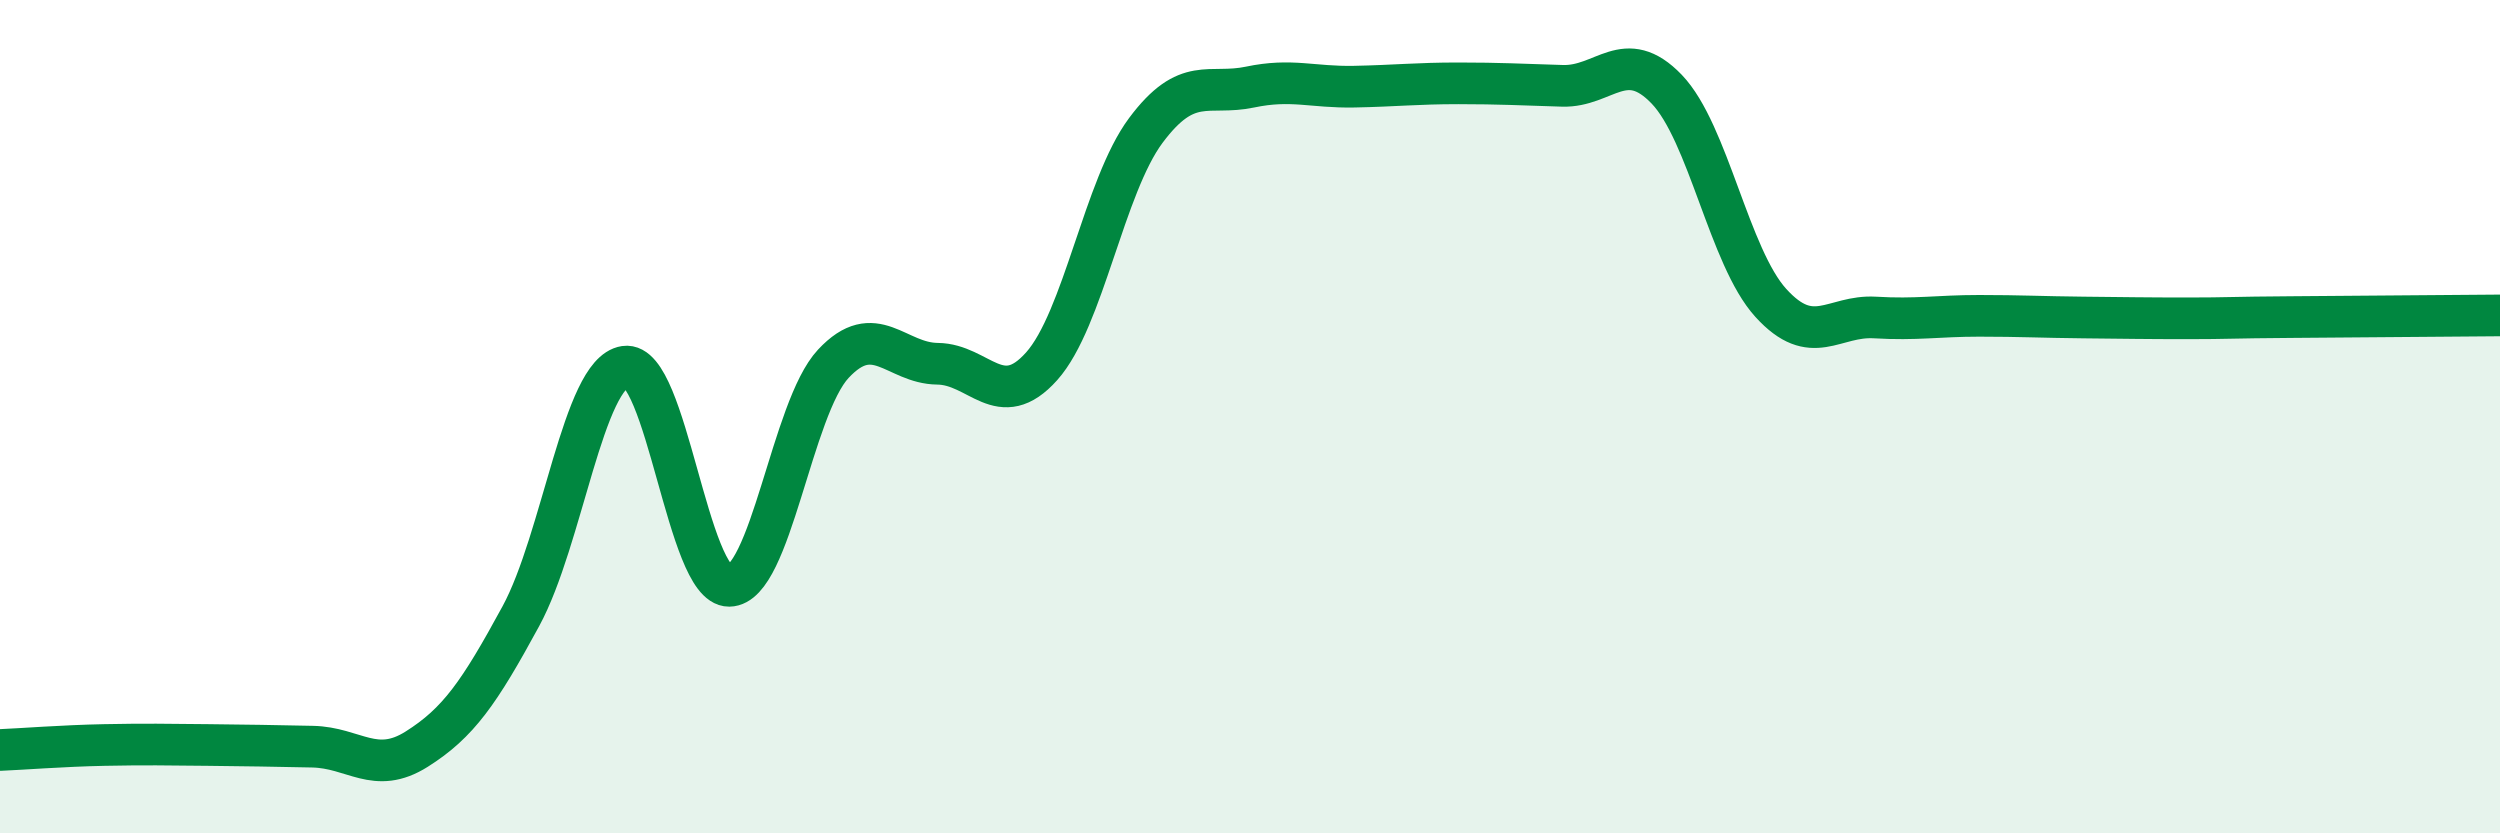
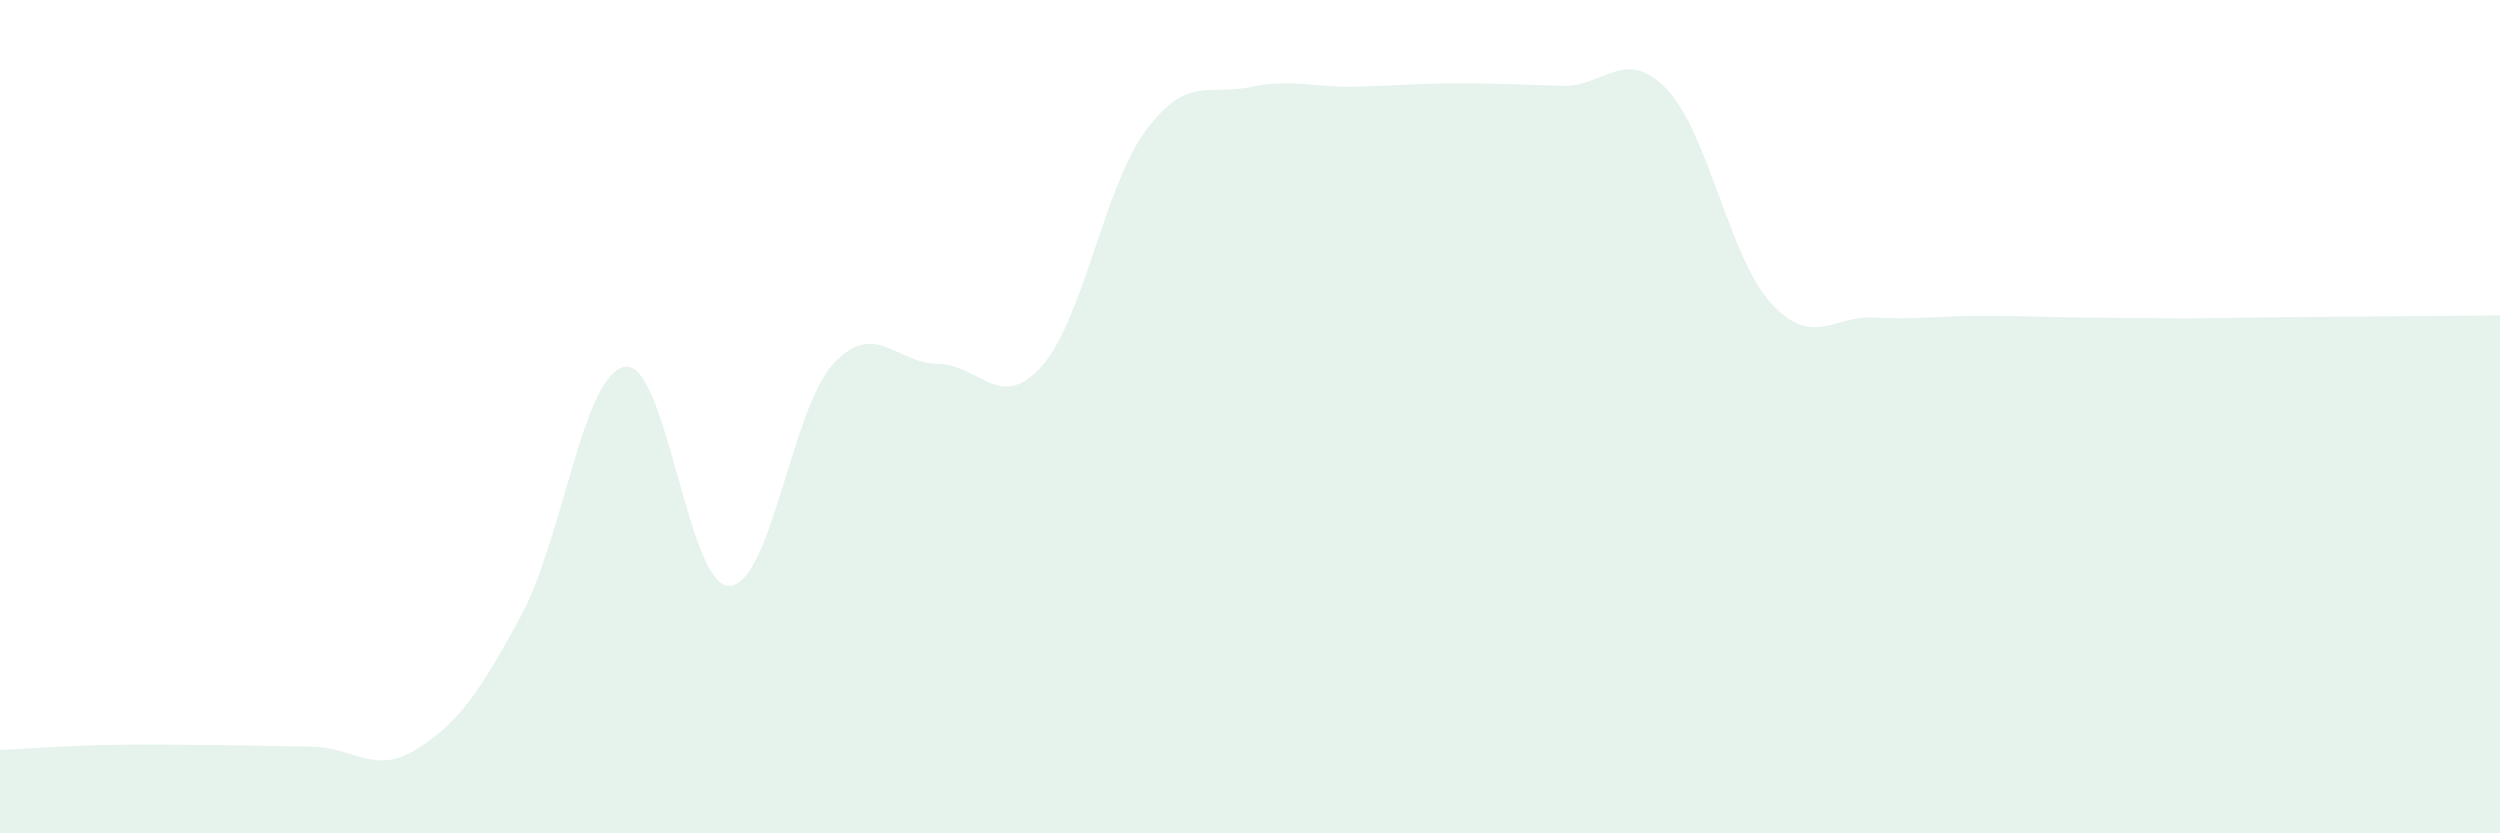
<svg xmlns="http://www.w3.org/2000/svg" width="60" height="20" viewBox="0 0 60 20">
  <path d="M 0,18 C 0.5,17.98 1.5,17.9 2.5,17.88 C 3.5,17.86 4,17.87 5,17.88 C 6,17.89 6.5,17.9 7.5,17.92 C 8.5,17.94 9,18.61 10,17.98 C 11,17.35 11.5,16.63 12.5,14.79 C 13.5,12.95 14,8.95 15,8.8 C 16,8.65 16.5,14.07 17.5,14.06 C 18.5,14.05 19,9.8 20,8.73 C 21,7.66 21.5,8.72 22.5,8.73 C 23.5,8.74 24,9.91 25,8.79 C 26,7.67 26.5,4.47 27.5,3.13 C 28.5,1.79 29,2.3 30,2.09 C 31,1.88 31.5,2.1 32.5,2.08 C 33.5,2.06 34,2 35,2 C 36,2 36.5,2.03 37.5,2.06 C 38.5,2.09 39,1.1 40,2.14 C 41,3.18 41.5,6.17 42.5,7.27 C 43.5,8.37 44,7.56 45,7.62 C 46,7.68 46.5,7.58 47.5,7.58 C 48.5,7.58 49,7.61 50,7.62 C 51,7.63 51.5,7.64 52.5,7.64 C 53.5,7.64 53.5,7.62 55,7.61 C 56.5,7.6 59,7.58 60,7.57L60 20L0 20Z" fill="#008740" opacity="0.1" stroke-linecap="round" stroke-linejoin="round" />
-   <path d="M 0,18 C 0.5,17.98 1.5,17.9 2.5,17.88 C 3.5,17.86 4,17.87 5,17.88 C 6,17.89 6.5,17.9 7.5,17.92 C 8.5,17.94 9,18.61 10,17.98 C 11,17.35 11.5,16.63 12.5,14.79 C 13.5,12.95 14,8.95 15,8.8 C 16,8.65 16.5,14.07 17.5,14.06 C 18.5,14.05 19,9.8 20,8.73 C 21,7.66 21.5,8.72 22.5,8.73 C 23.5,8.74 24,9.91 25,8.79 C 26,7.67 26.5,4.47 27.5,3.13 C 28.5,1.79 29,2.3 30,2.09 C 31,1.88 31.5,2.1 32.5,2.08 C 33.5,2.06 34,2 35,2 C 36,2 36.5,2.03 37.5,2.06 C 38.5,2.09 39,1.1 40,2.14 C 41,3.18 41.5,6.17 42.5,7.27 C 43.5,8.37 44,7.56 45,7.62 C 46,7.68 46.5,7.58 47.5,7.58 C 48.5,7.58 49,7.61 50,7.62 C 51,7.63 51.5,7.64 52.5,7.64 C 53.5,7.64 53.5,7.62 55,7.61 C 56.5,7.6 59,7.58 60,7.57" stroke="#008740" stroke-width="1" fill="none" stroke-linecap="round" stroke-linejoin="round" />
</svg>